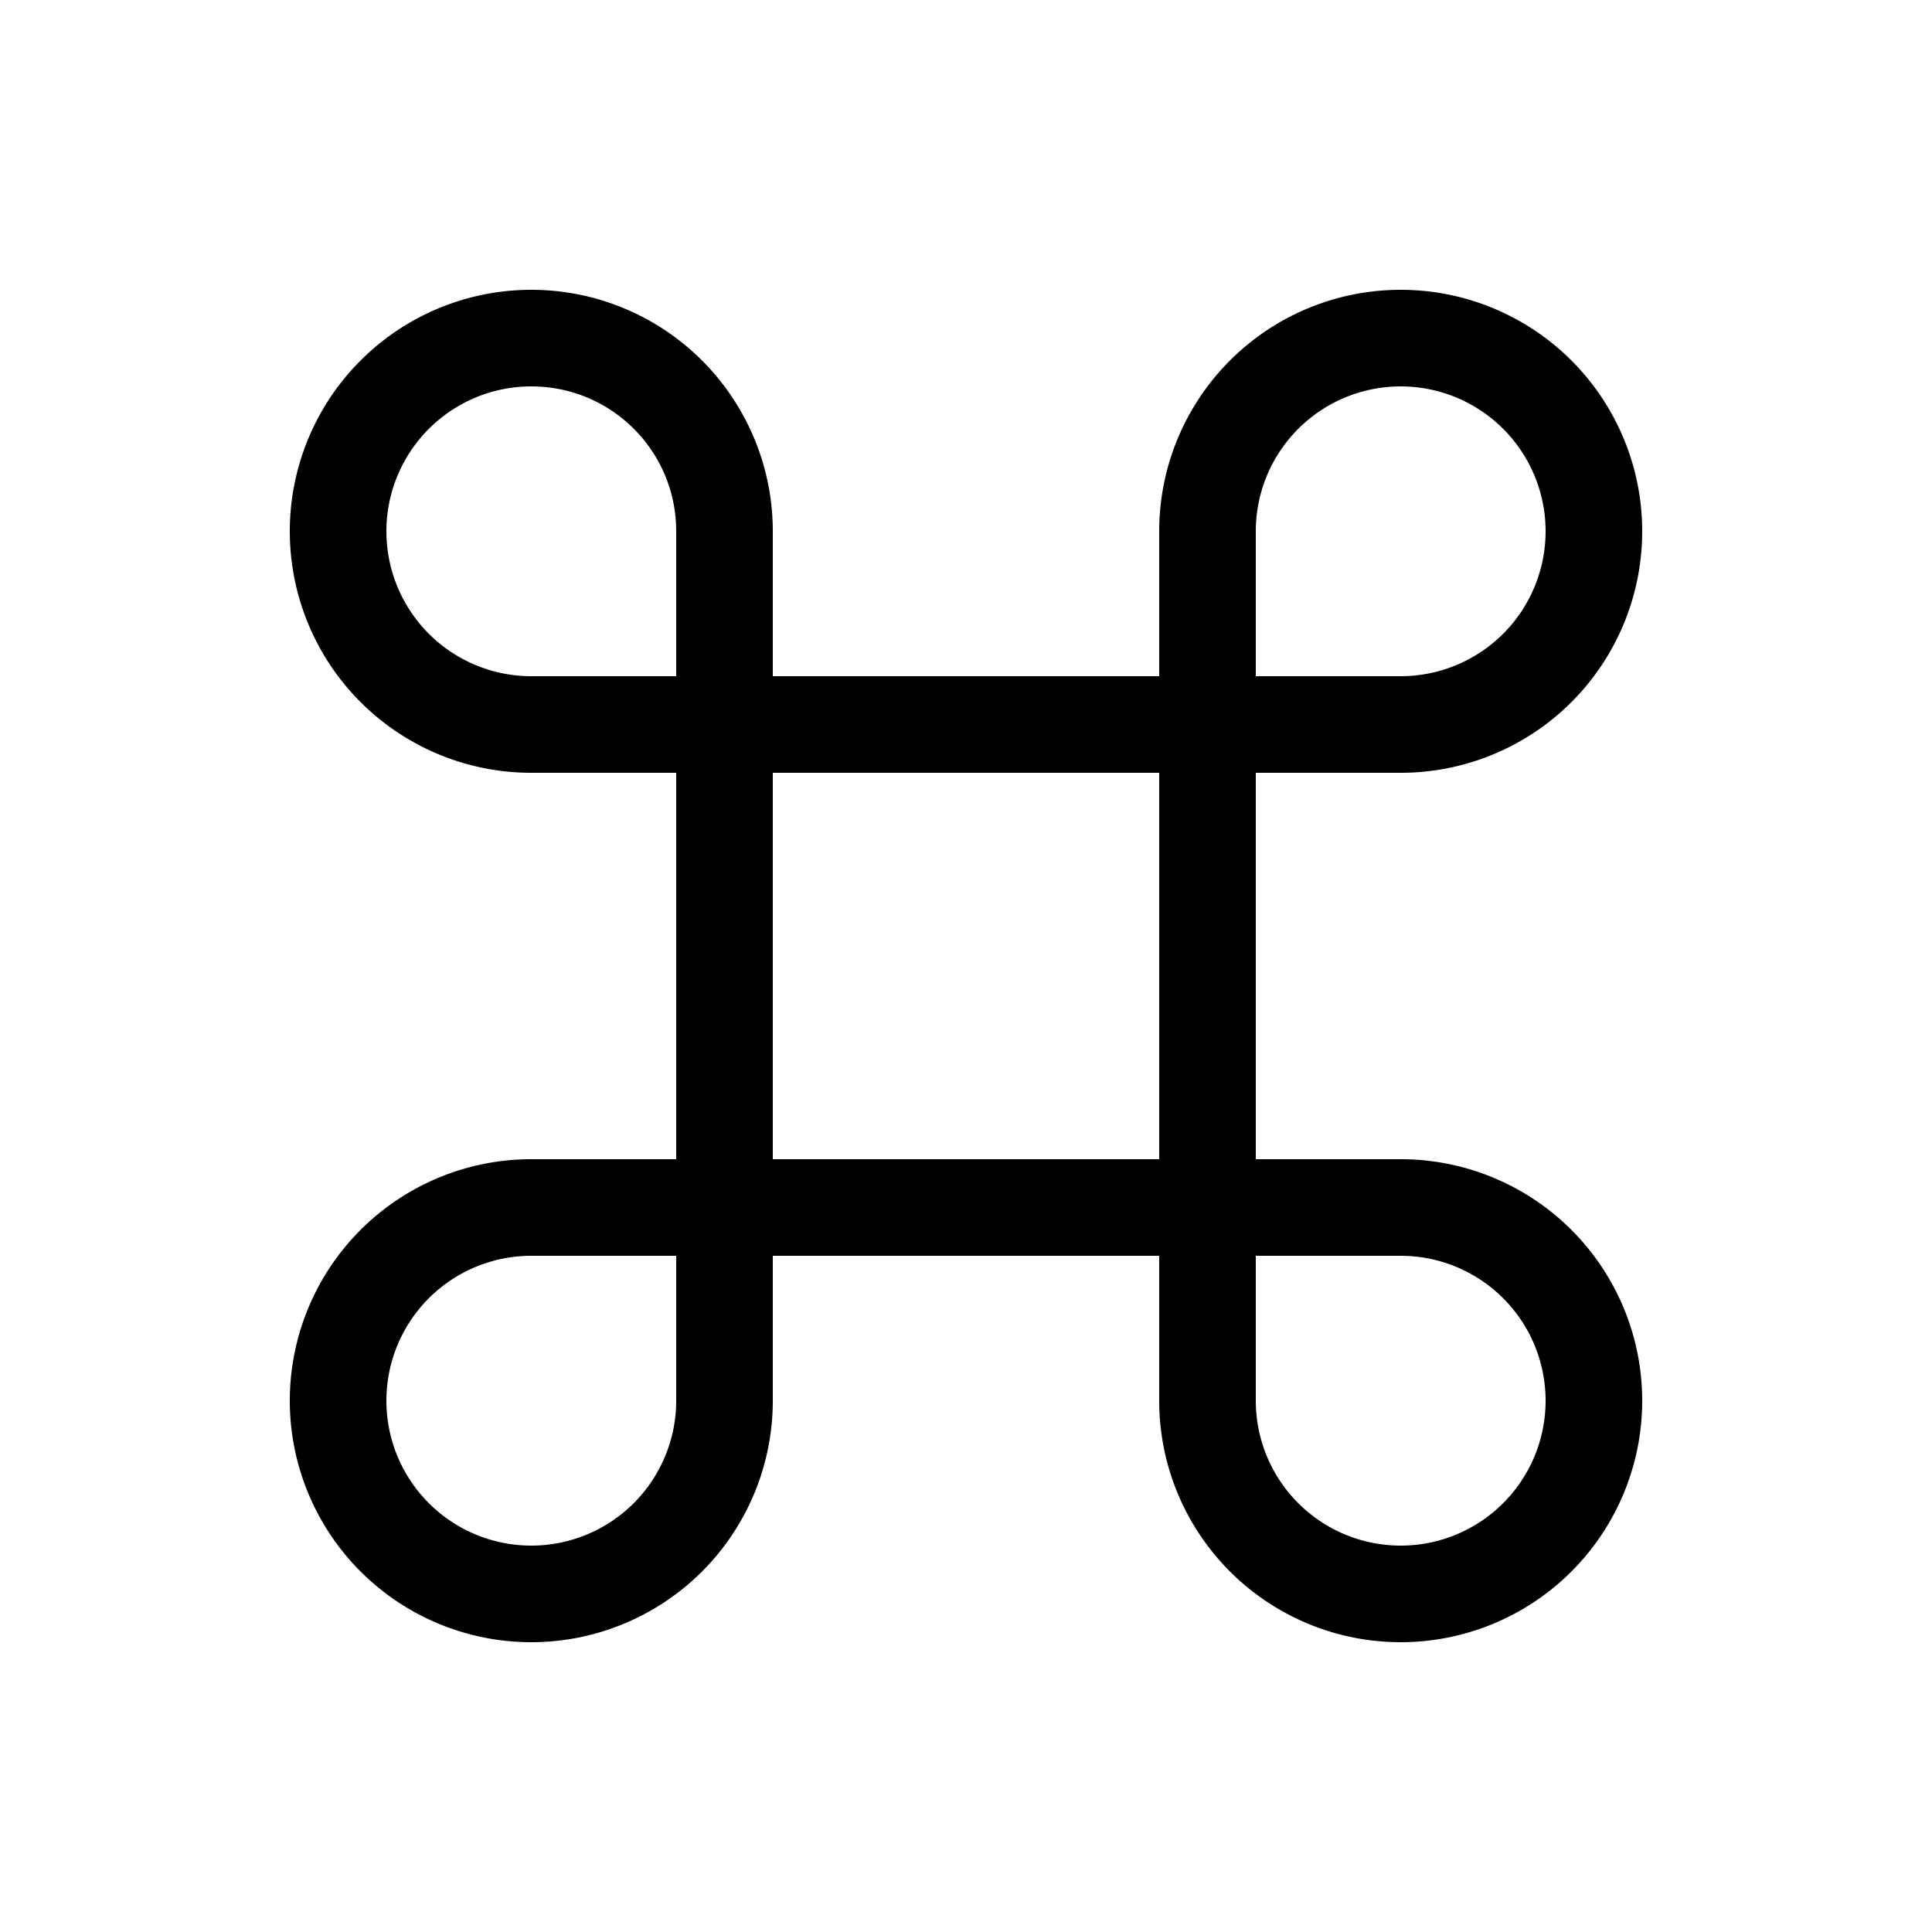
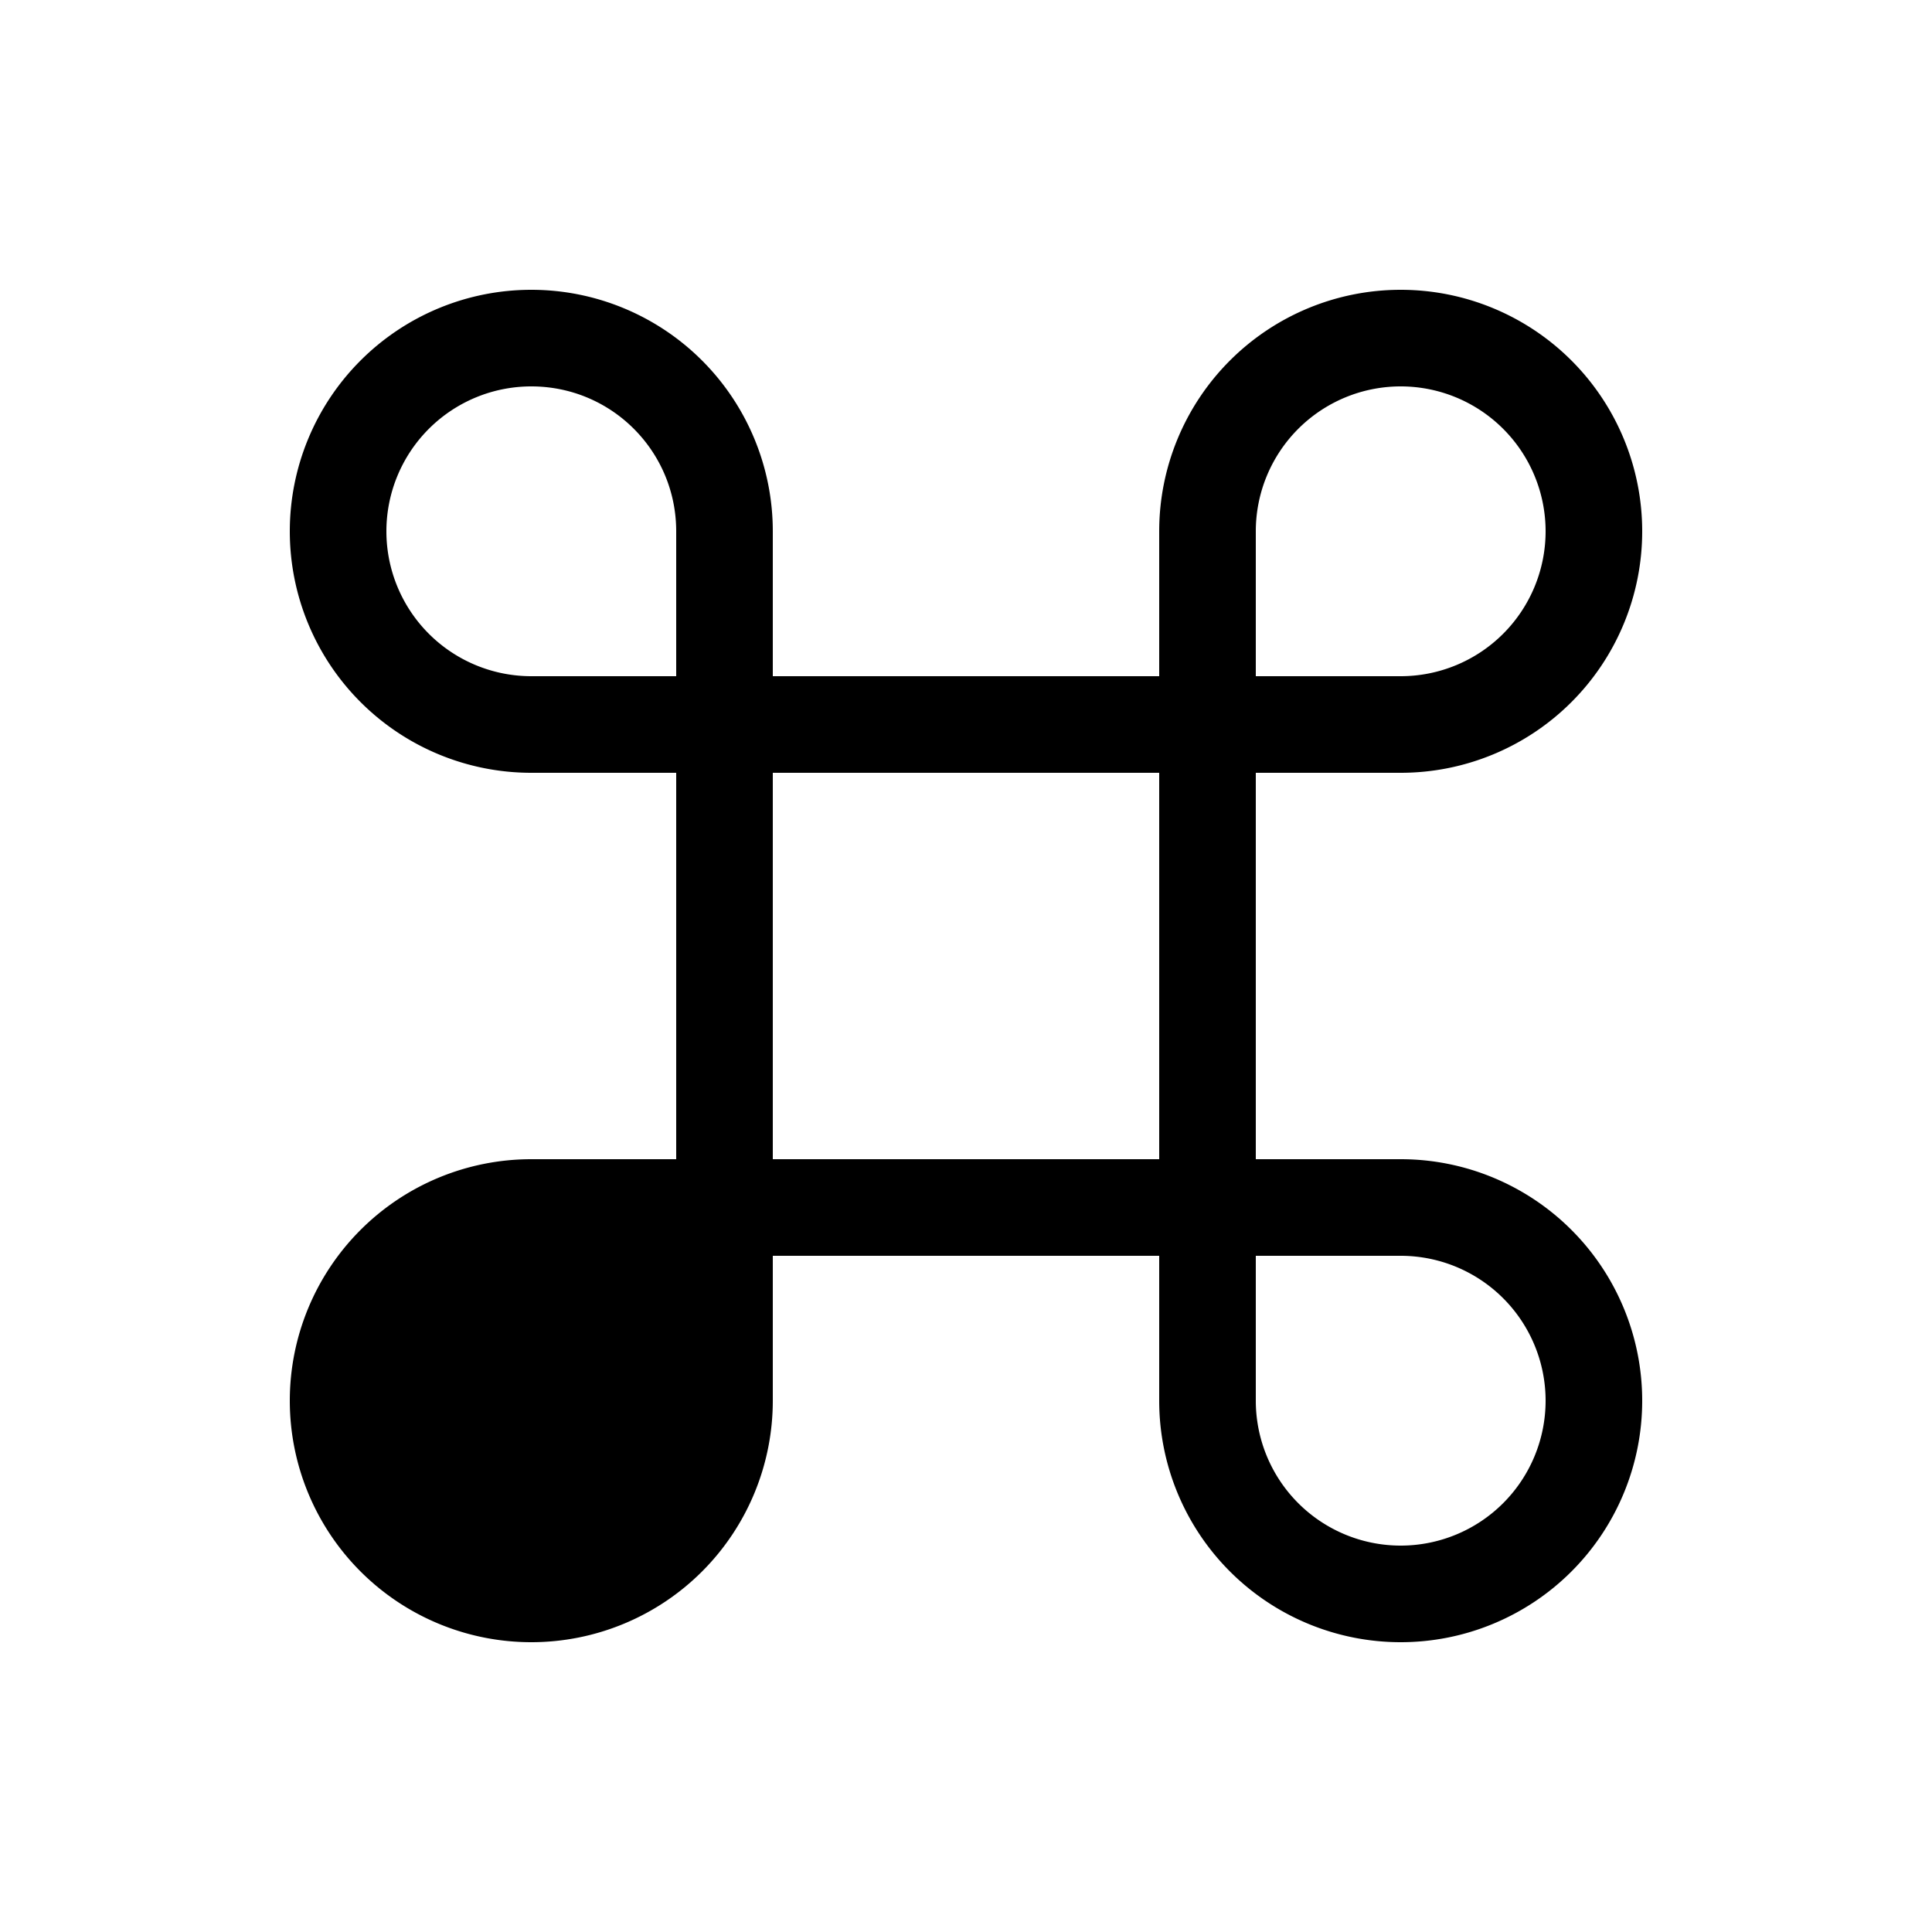
<svg xmlns="http://www.w3.org/2000/svg" width="20" height="20" viewBox="0 0 20 20">
-   <path d="M5.5 4C6.33 4 7 4.67 7 5.5V7H5.5a1.5 1.5 0 1 1 0-3ZM8 7V5.5A2.5 2.5 0 1 0 5.5 8H7v4H5.5A2.5 2.5 0 1 0 8 14.5V13h4v1.5a2.5 2.5 0 1 0 2.5-2.5H13V8h1.5A2.5 2.5 0 1 0 12 5.5V7H8Zm0 1h4v4H8V8Zm5-1V5.5A1.5 1.5 0 1 1 14.5 7H13Zm0 6h1.5a1.5 1.5 0 1 1-1.5 1.5V13Zm-6 0v1.5A1.5 1.5 0 1 1 5.5 13H7Z" />
+   <path d="M5.5 4C6.33 4 7 4.67 7 5.5V7H5.5a1.5 1.5 0 1 1 0-3ZM8 7V5.5A2.5 2.5 0 1 0 5.5 8H7v4H5.5A2.5 2.5 0 1 0 8 14.5V13h4v1.5a2.5 2.5 0 1 0 2.5-2.5H13V8h1.5A2.5 2.5 0 1 0 12 5.5V7H8Zm0 1h4v4H8V8Zm5-1V5.5A1.5 1.5 0 1 1 14.5 7H13Zm0 6h1.5a1.5 1.5 0 1 1-1.5 1.5V13Zm-6 0v1.5H7Z" />
</svg>